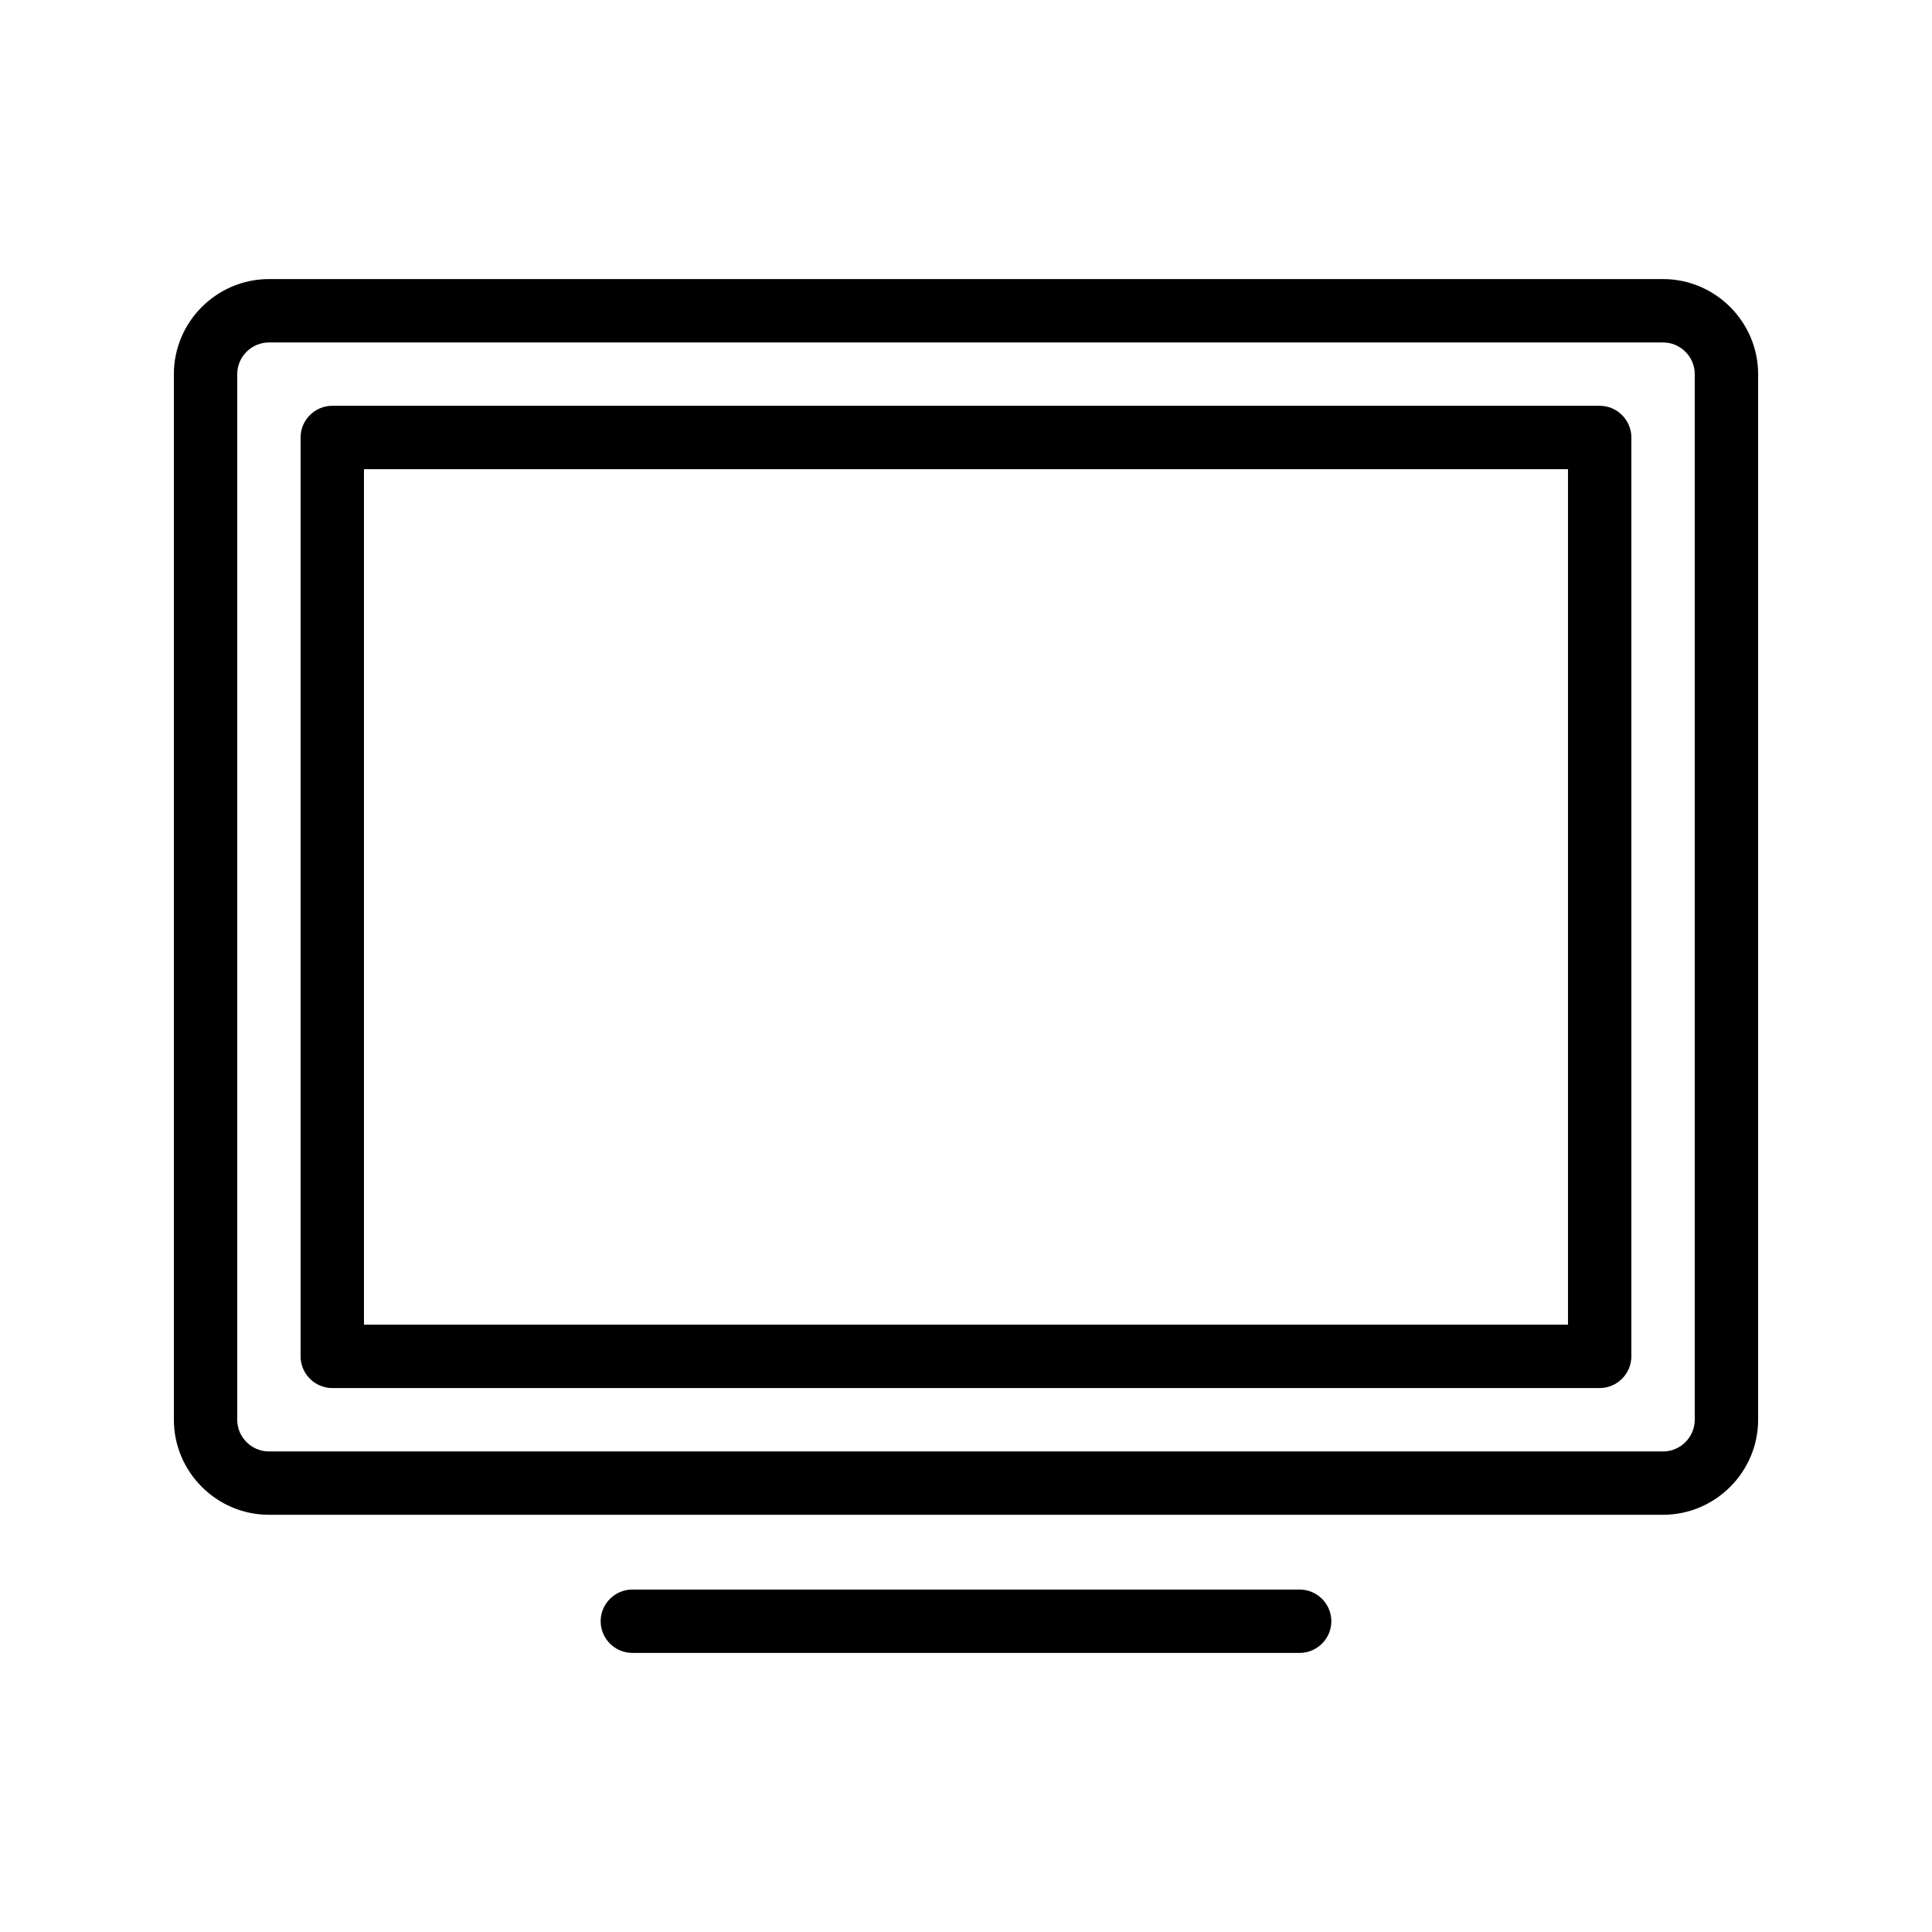
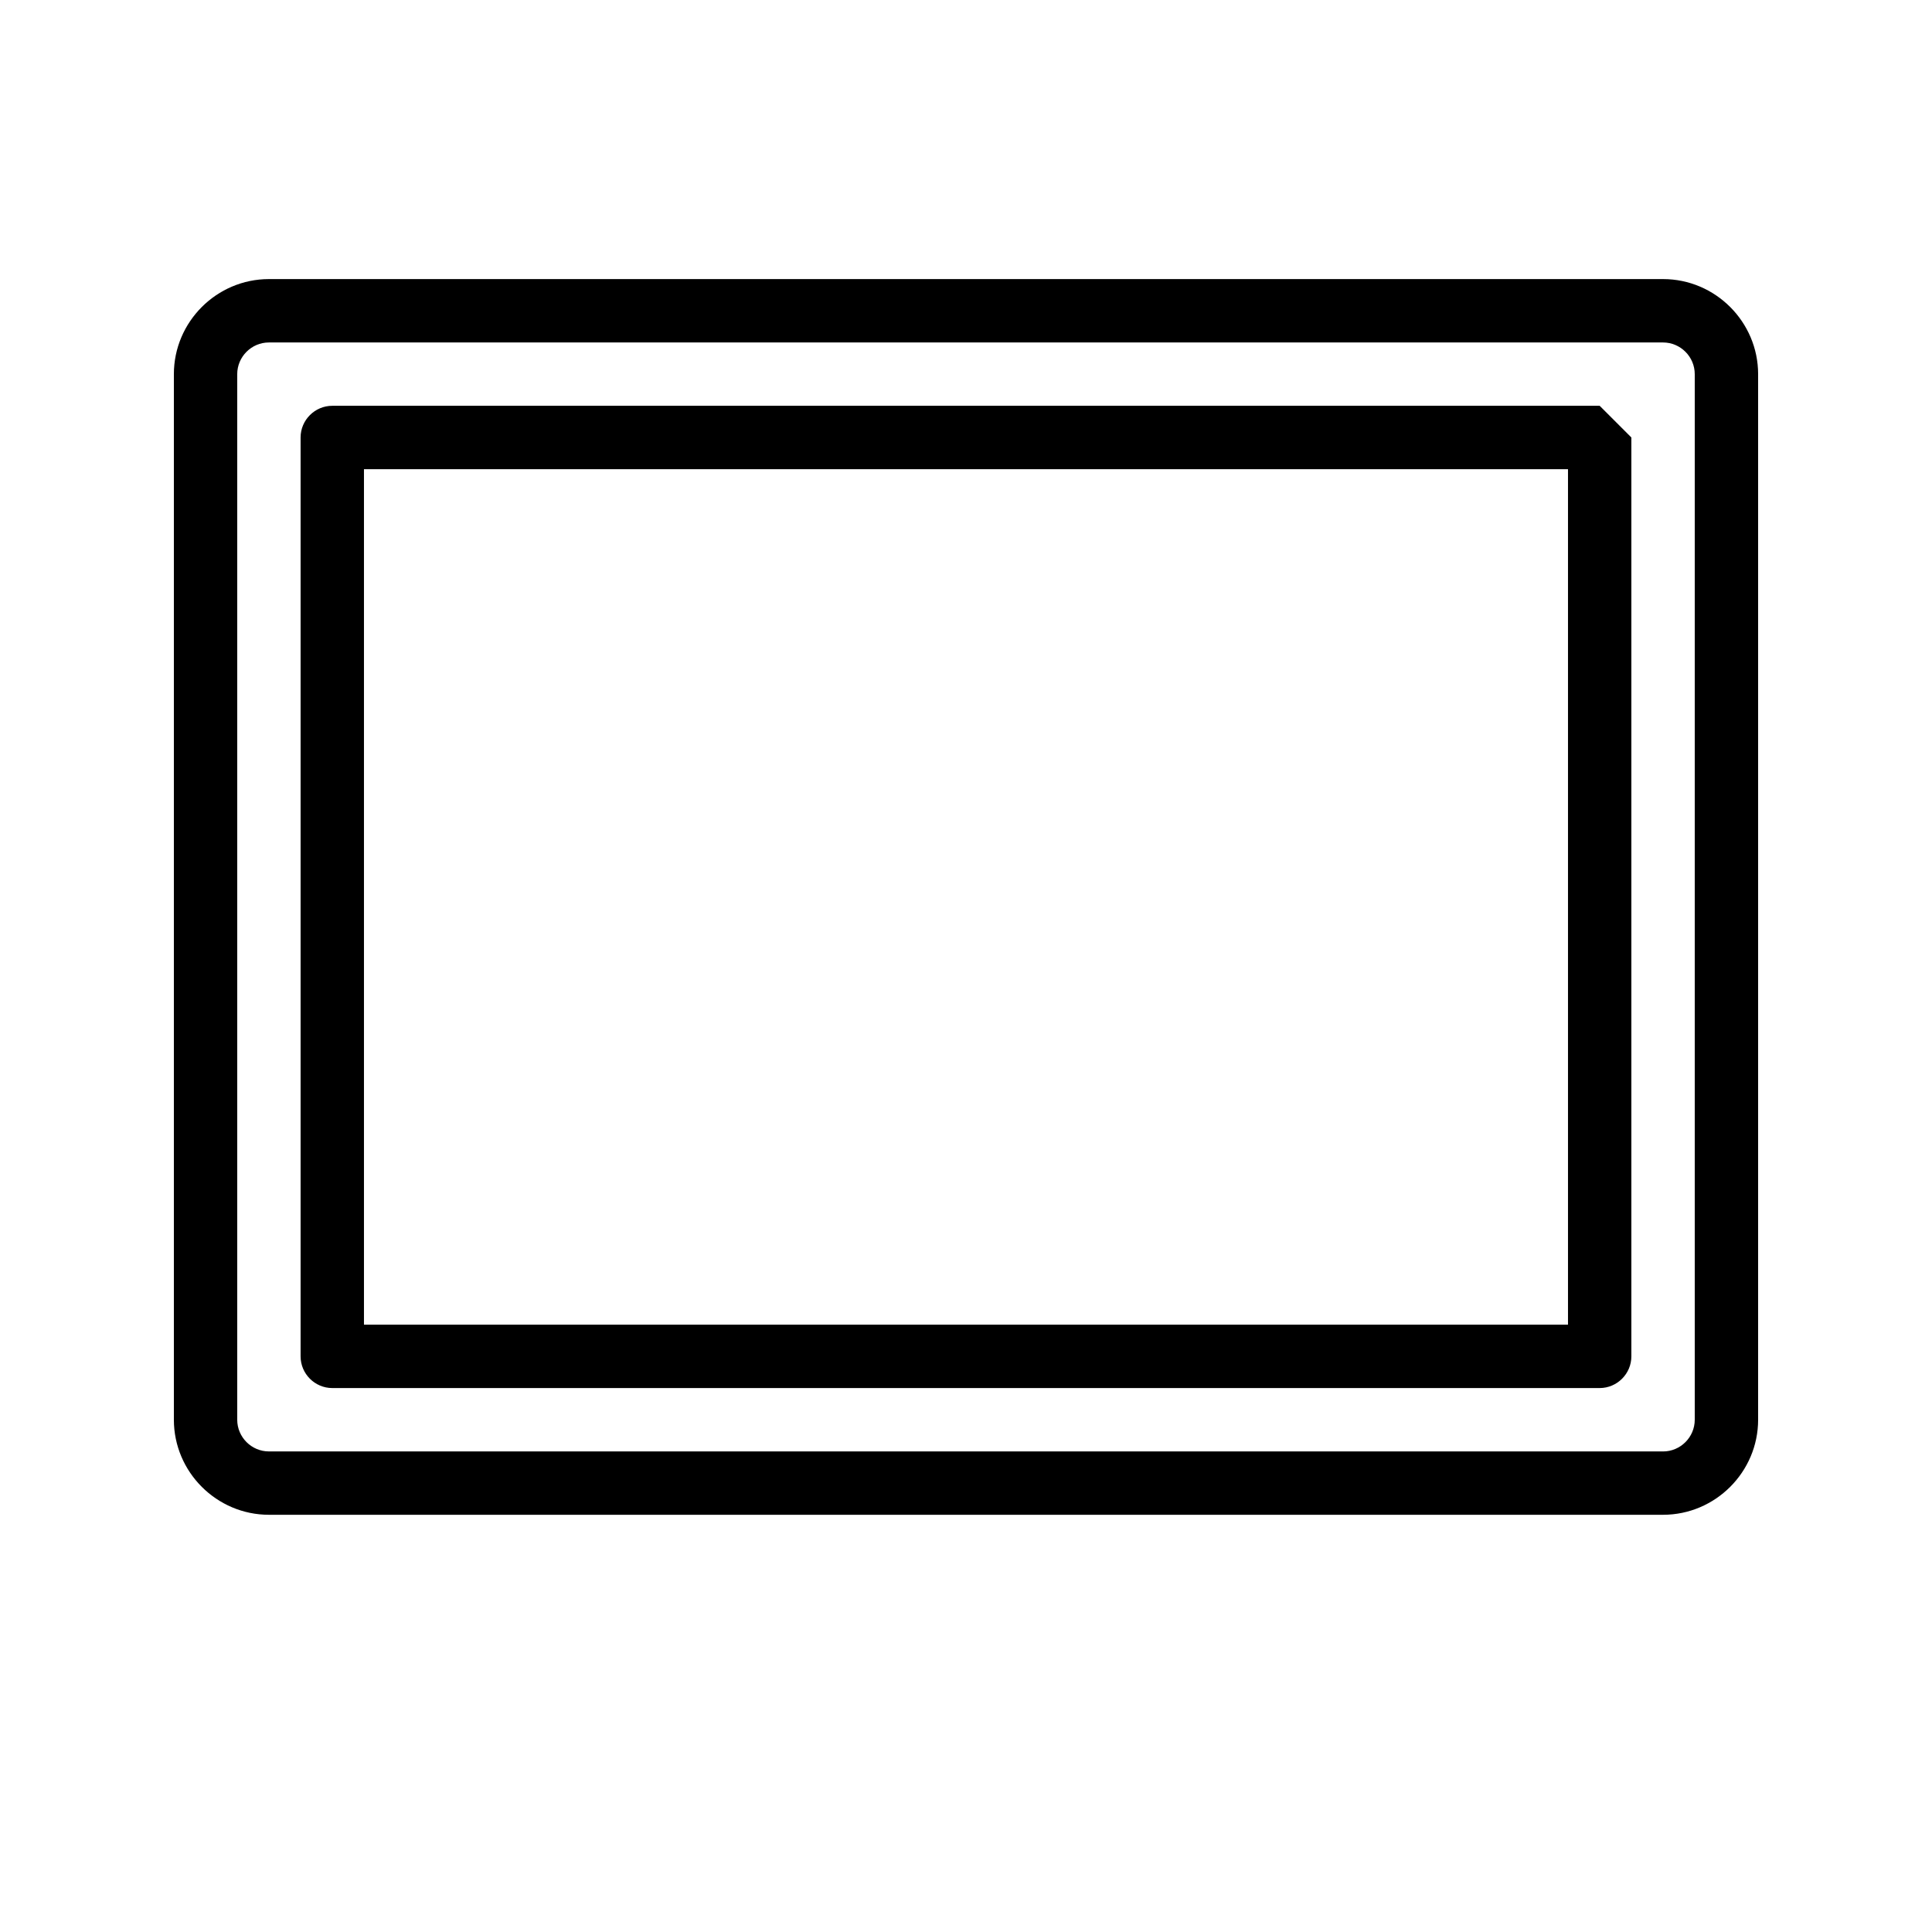
<svg xmlns="http://www.w3.org/2000/svg" fill="#000000" width="800px" height="800px" version="1.1" viewBox="144 144 512 512">
  <g>
    <path d="m584.73 217.96h-369.46c-13.855 0-25.191 11.336-25.191 25.191v277.09c0 13.855 11.336 25.191 25.191 25.191h369.46c13.855 0 25.191-11.336 25.191-25.191v-277.09c-0.004-13.855-11.34-25.191-25.191-25.191zm8.395 302.29c0 4.617-3.777 8.398-8.398 8.398l-369.46-0.004c-4.617 0-8.398-3.777-8.398-8.398v-277.09c0-4.617 3.777-8.398 8.398-8.398h369.46c4.617 0 8.398 3.777 8.398 8.398z" />
-     <path d="m567.93 251.54h-335.87c-4.617 0-8.398 3.777-8.398 8.398v243.51c0 4.617 3.777 8.398 8.398 8.398h335.87c4.617 0 8.398-3.777 8.398-8.398v-243.51c0-4.621-3.777-8.398-8.398-8.398zm-8.395 243.51h-319.08v-226.71h319.08z" />
-     <path d="m488.42 582.04c4.617 0 8.398-3.777 8.398-8.398 0-4.617-3.777-8.398-8.398-8.398h-176.84c-4.617 0-8.398 3.777-8.398 8.398 0 4.617 3.777 8.398 8.398 8.398z" />
+     <path d="m567.93 251.54h-335.87c-4.617 0-8.398 3.777-8.398 8.398v243.51c0 4.617 3.777 8.398 8.398 8.398h335.87c4.617 0 8.398-3.777 8.398-8.398v-243.51zm-8.395 243.51h-319.08v-226.71h319.08z" />
  </g>
</svg>